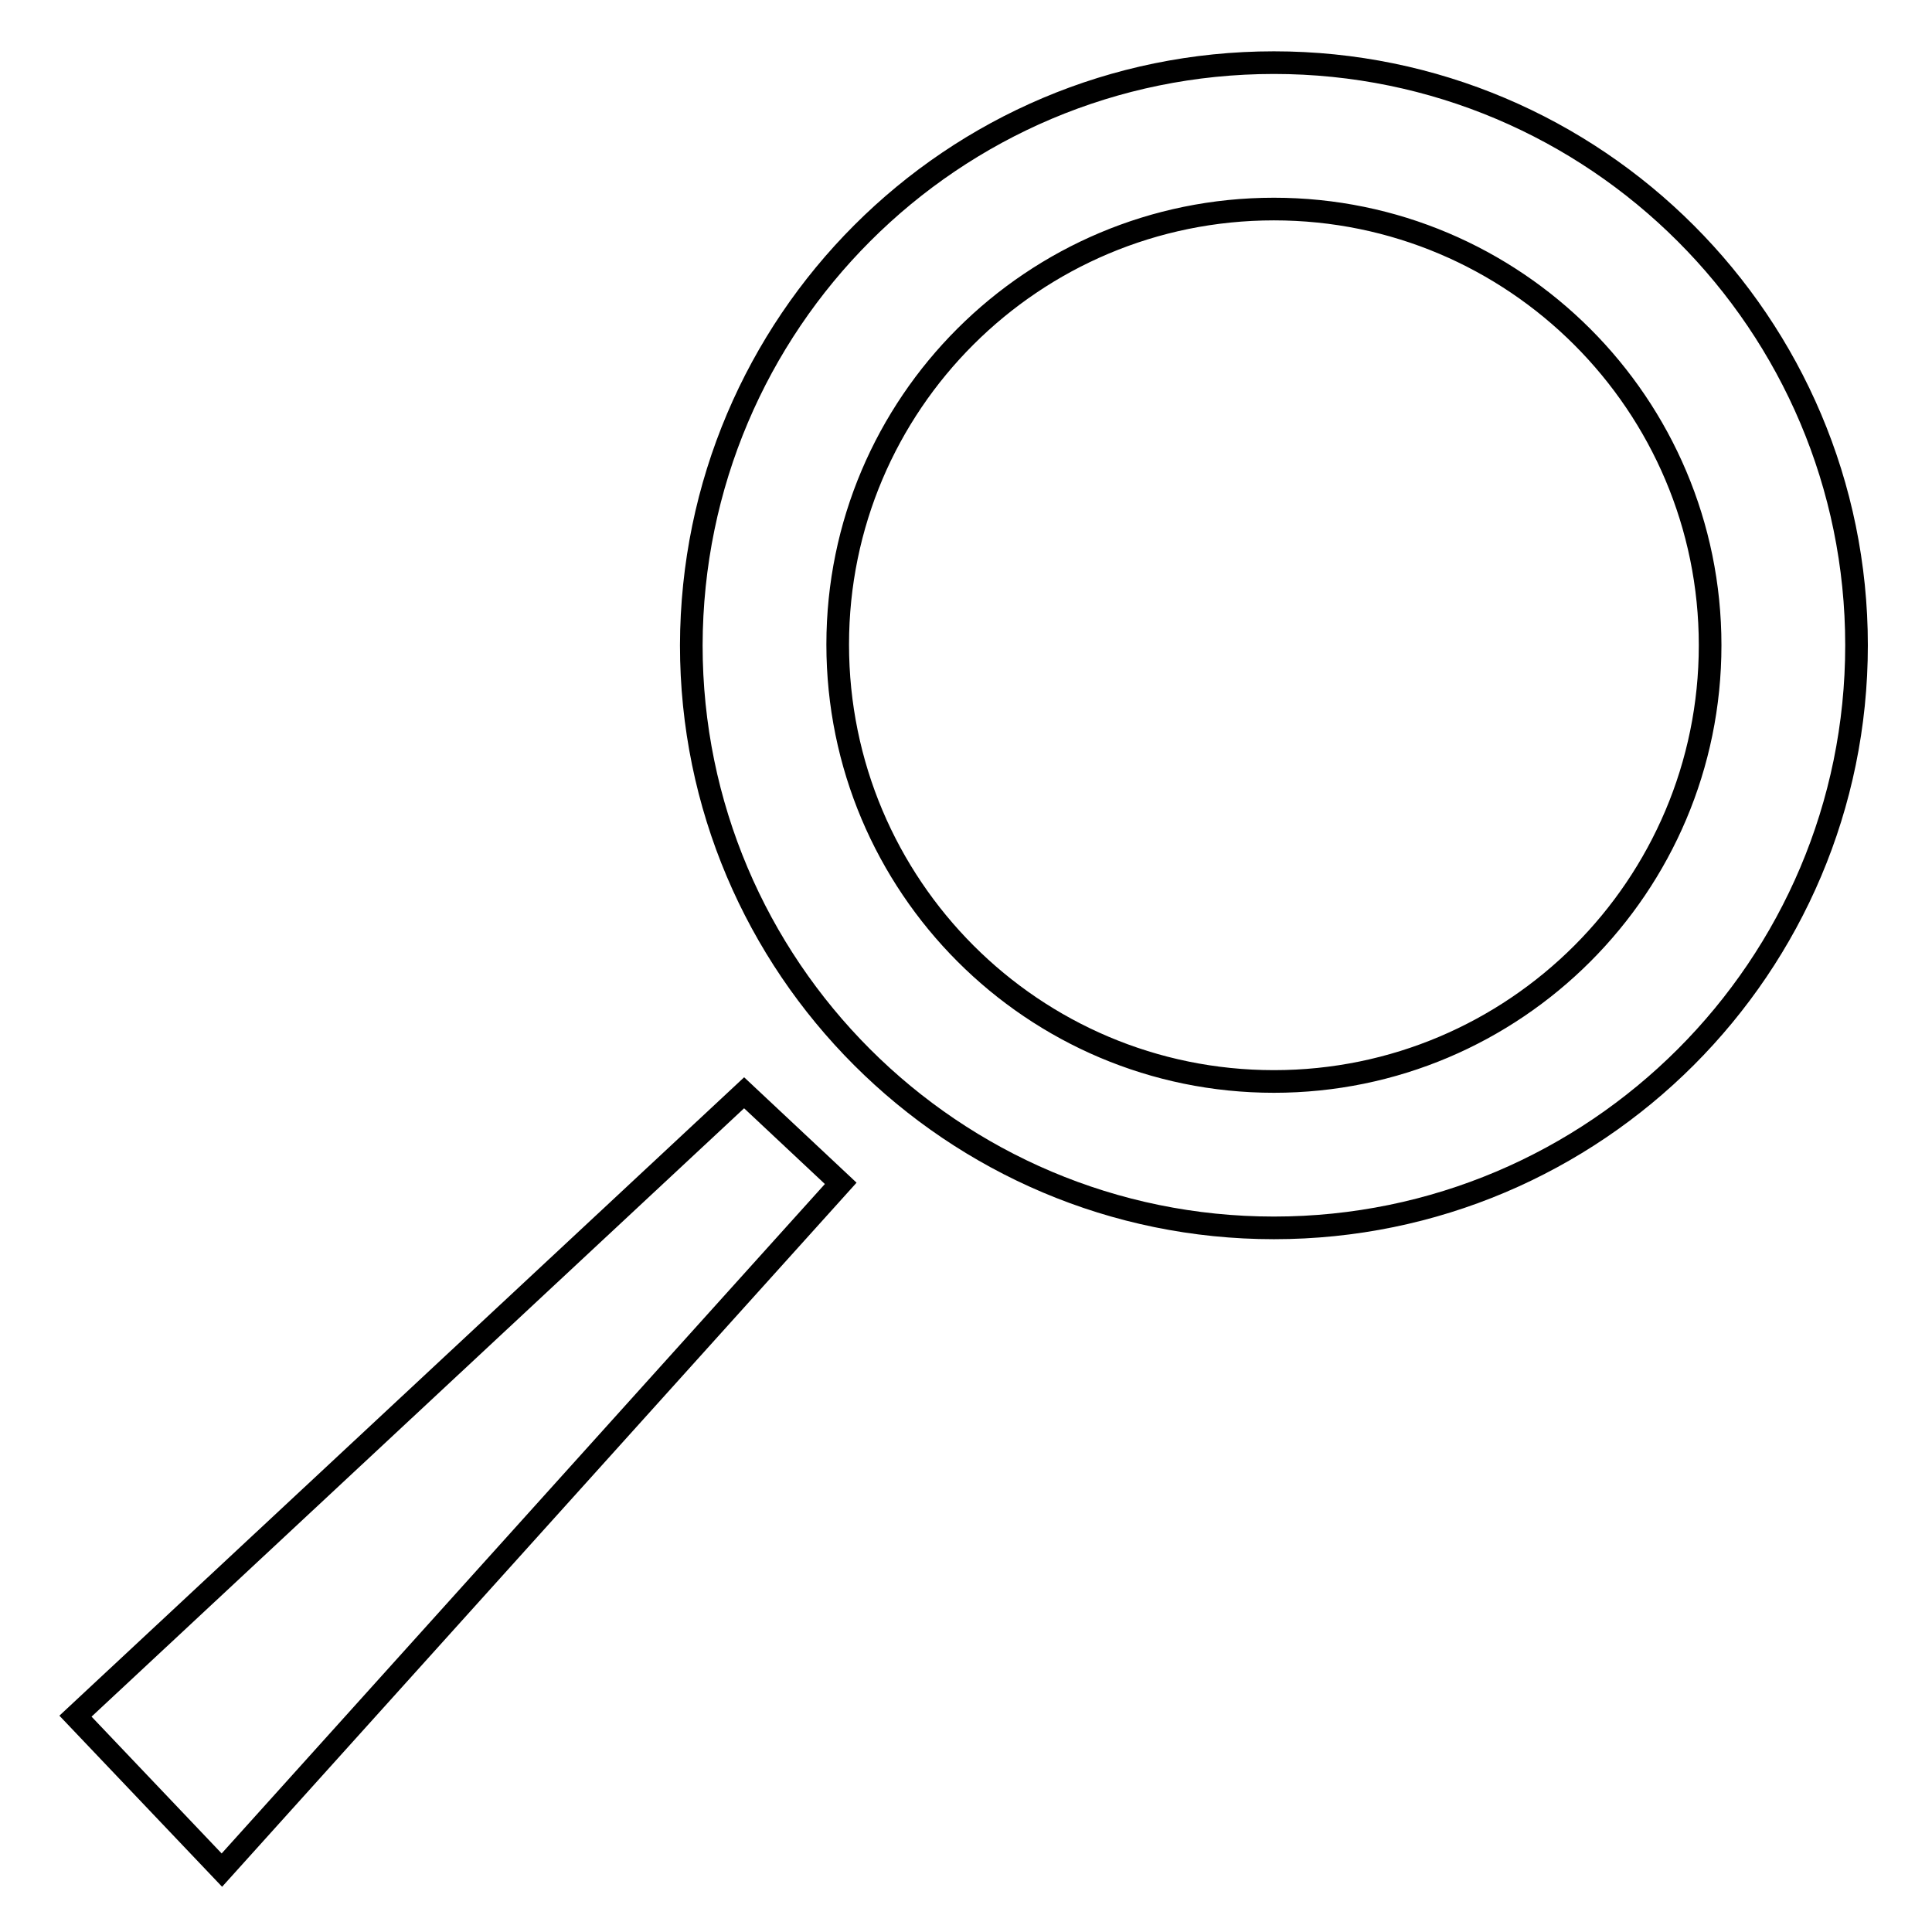
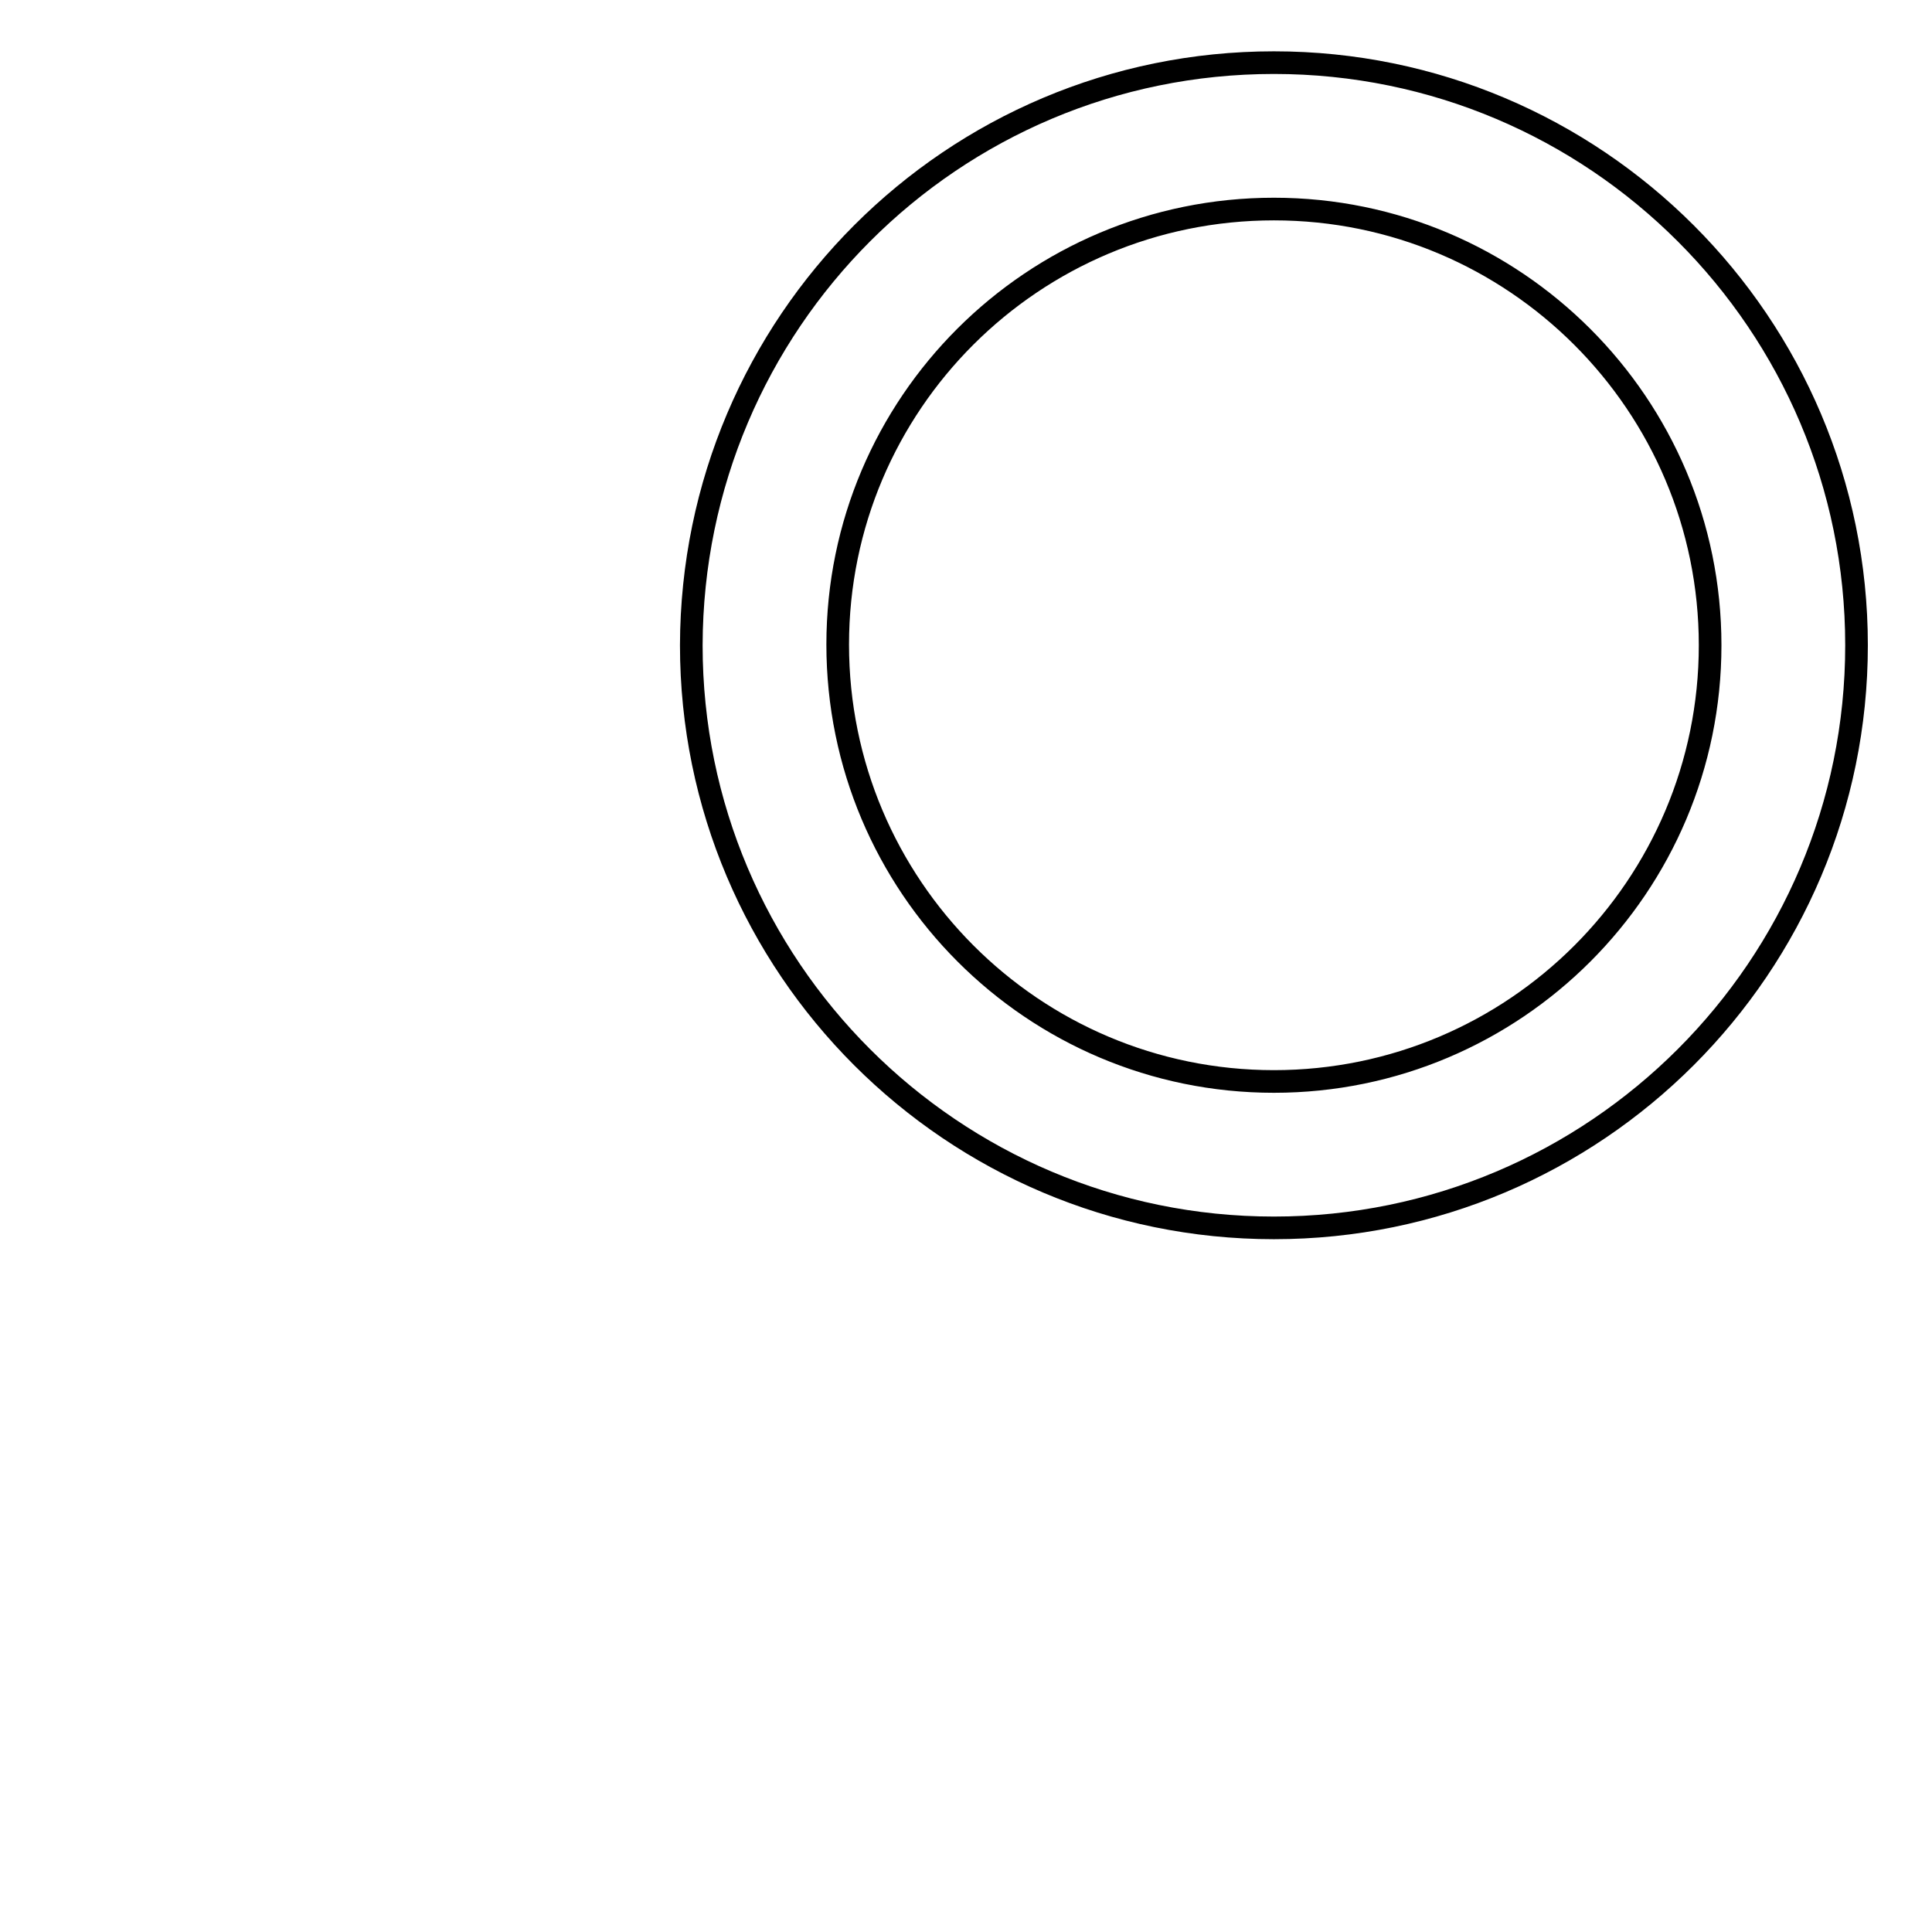
<svg xmlns="http://www.w3.org/2000/svg" version="1.1" x="0px" y="0px" viewBox="0 0 256 256" enable-background="new 0 0 256 256" xml:space="preserve">
  <g>
    <g>
      <path stroke-width="3" fill-opacity="0" stroke="#000000" d="M168.8,8.3c42.6,0,77.2,34.6,77.2,77.2c0,42.6-34.6,77.2-77.2,77.2c-42.6,0-77.2-34.6-77.2-77.2C91.7,42.8,126.2,8.3,168.8,8.3z M168.8,27.7c31.9,0,57.8,25.9,57.8,57.8c0,31.9-25.9,57.8-57.8,57.8S111,117.4,111,85.4C111,53.5,136.9,27.7,168.8,27.7L168.8,27.7z" />
-       <path stroke-width="3" fill-opacity="0" stroke="#000000" d="M98.6,144.8l12.8,12l-82,91L10,227.4L98.6,144.8z" />
    </g>
  </g>
</svg>